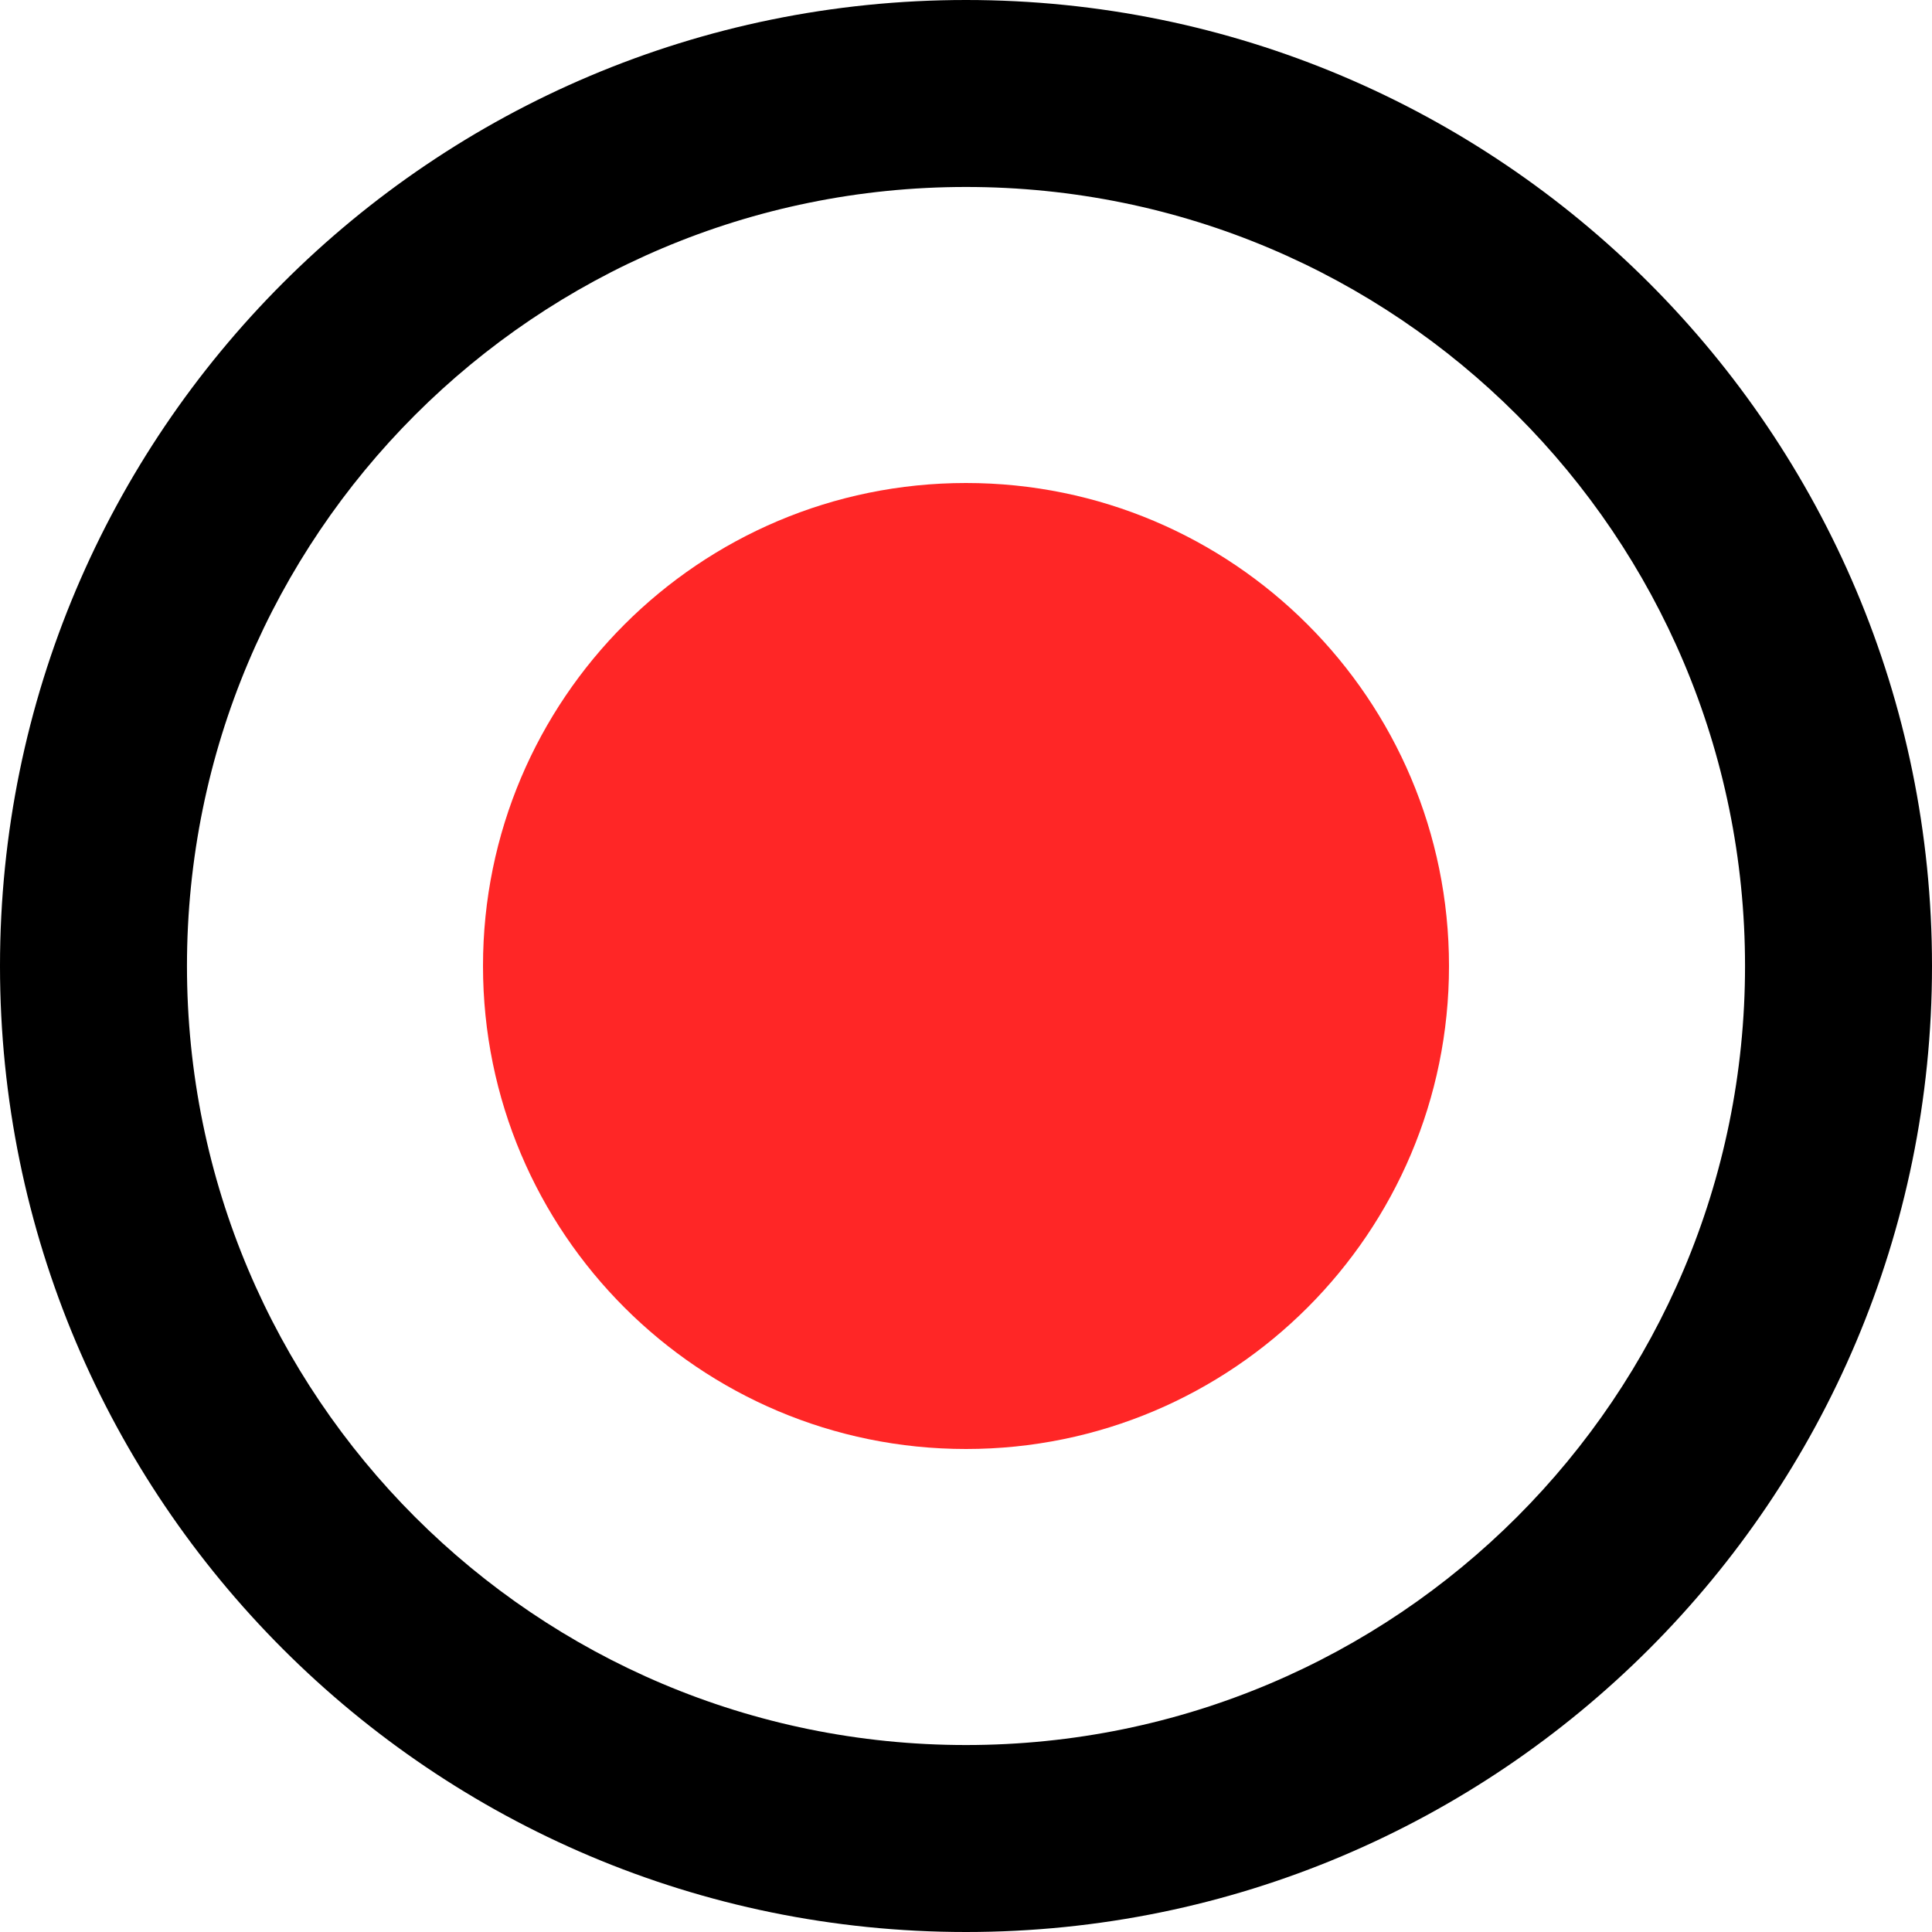
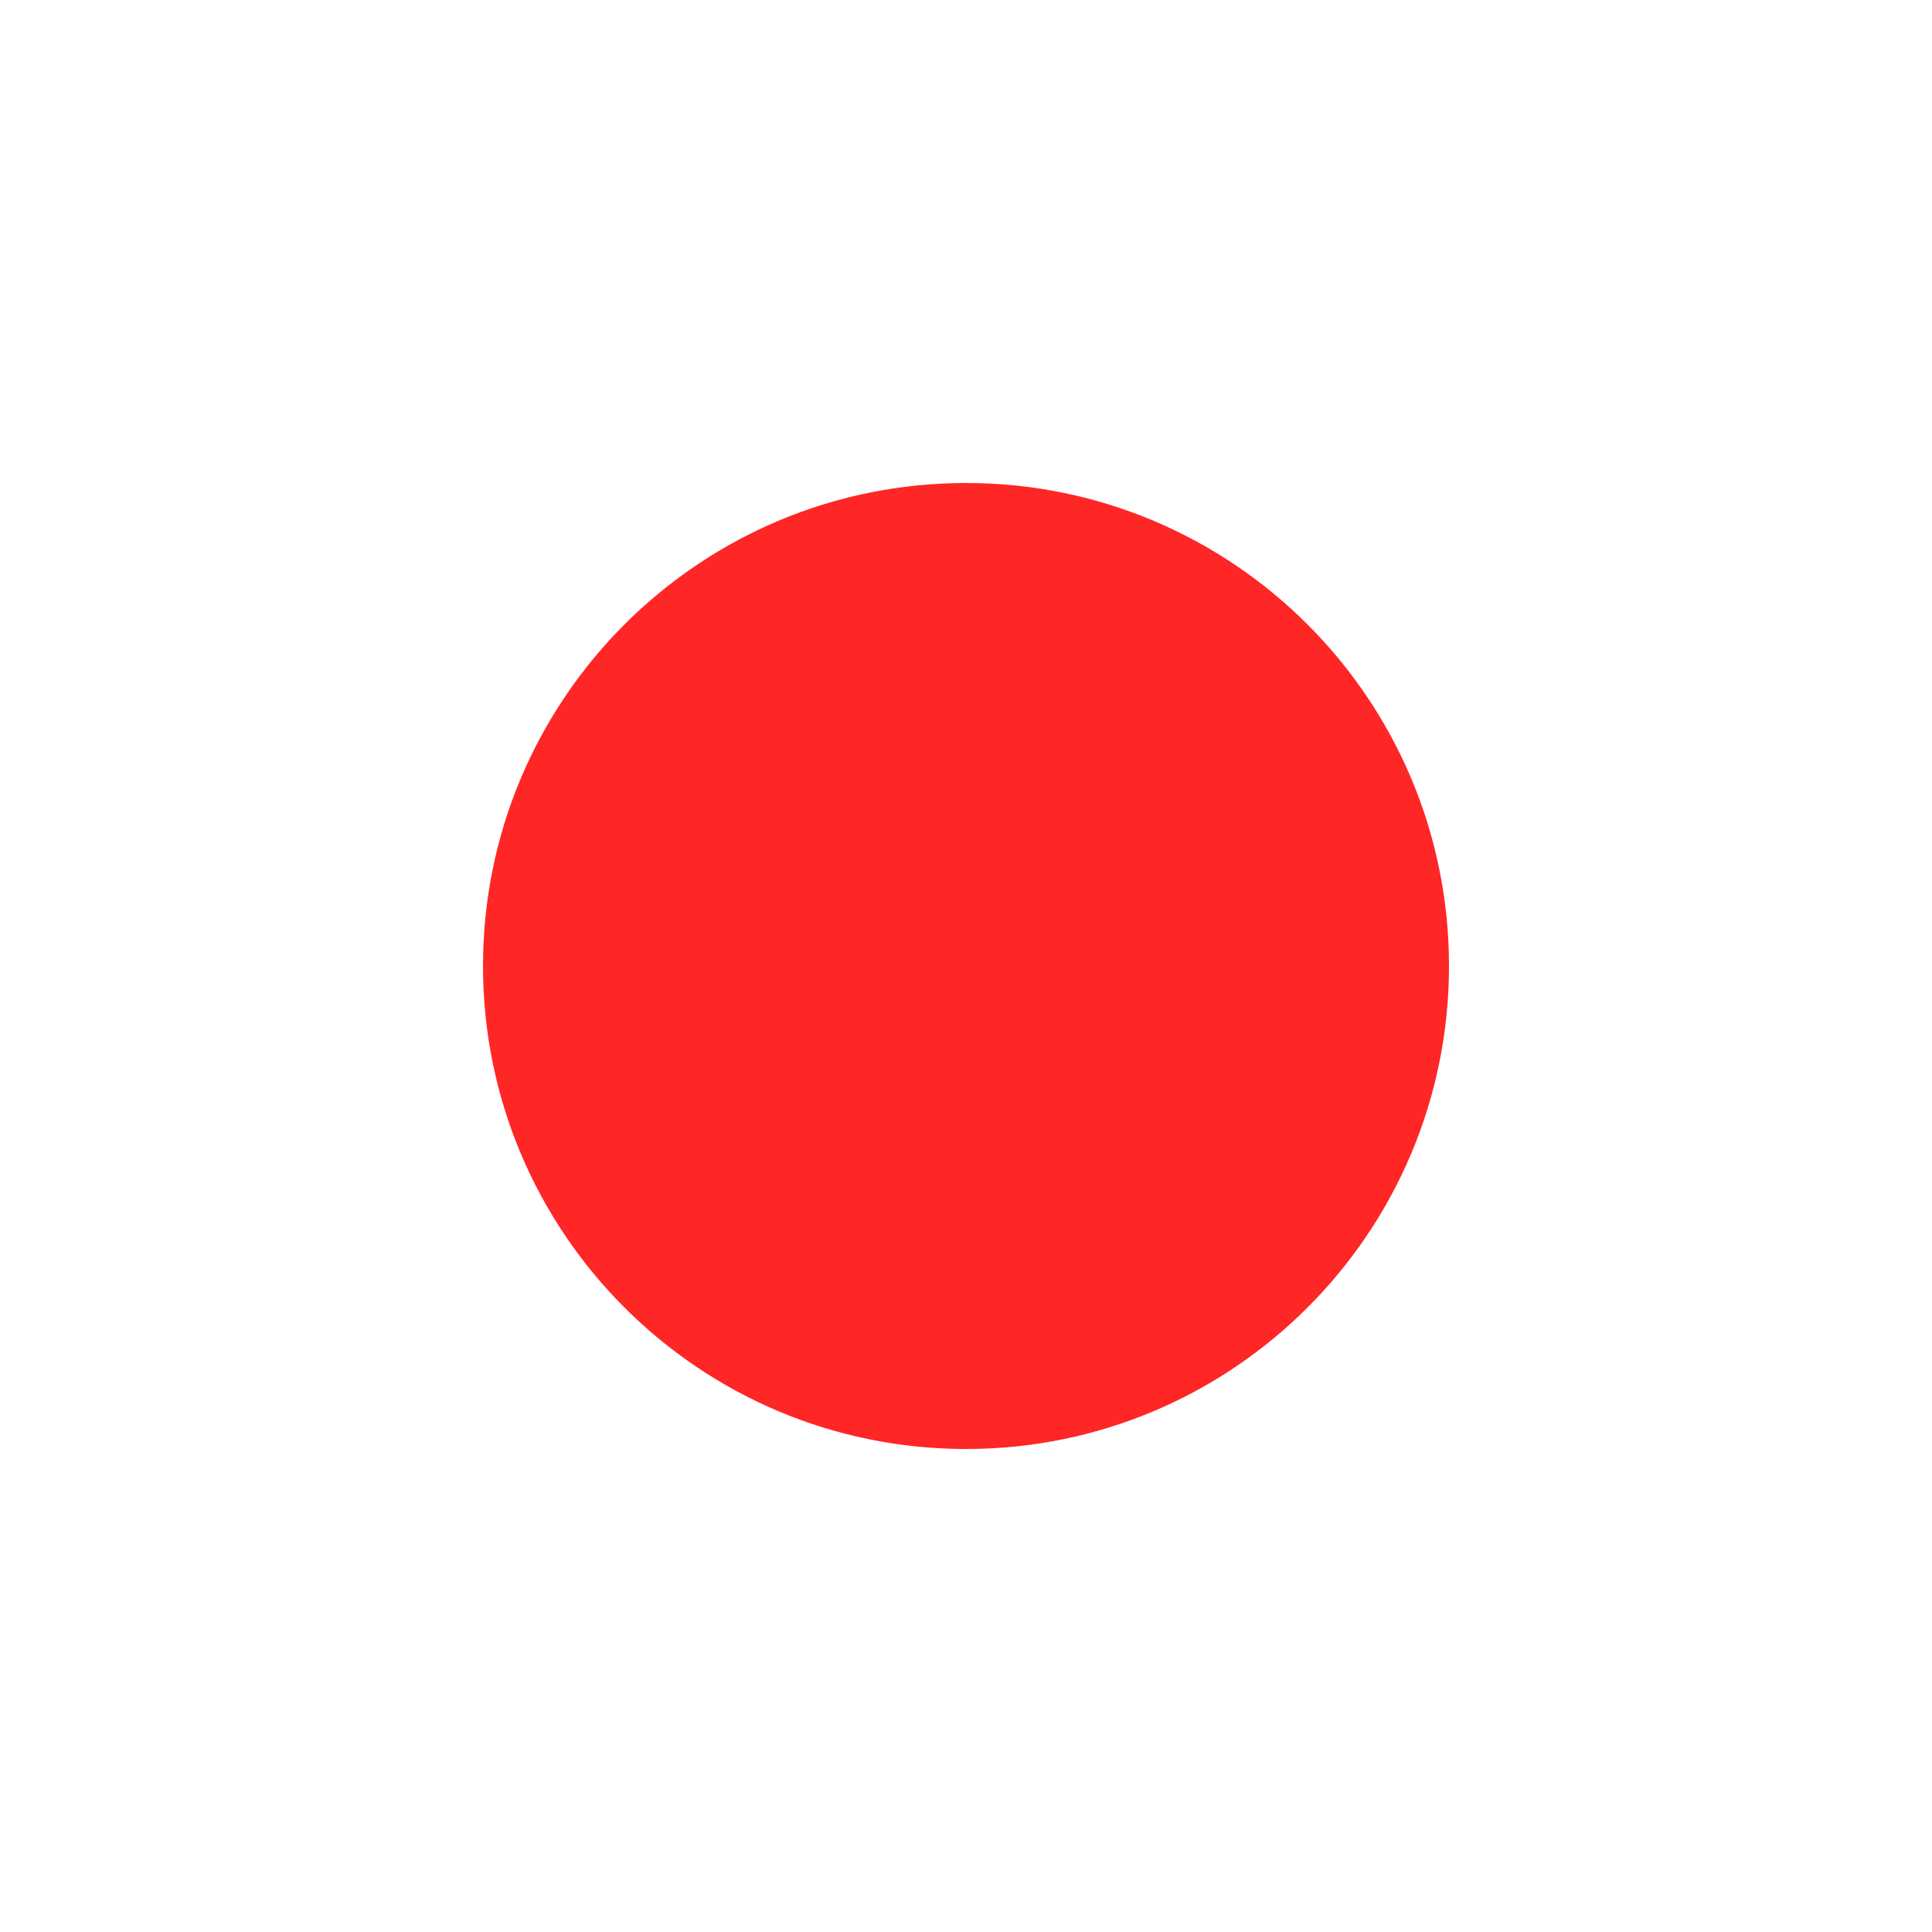
<svg xmlns="http://www.w3.org/2000/svg" width="25px" height="25px" viewBox="0 0 300 300" version="1.1">
  <path d="M150,75 C108.578,75 75,108.578 75,150 C75,191.422 108.578,225 150,225 C191.422,225 225,191.422 225,150 C225,108.578 191.422,75 150,75 Z" fill="#FF2626" id="icon-CGRecorder" />
-   <path d="M150,0 C67.157,0 0,67.157 0,150 C0,232.843 67.157,300 150,300 C232.843,300 300,232.843 300,150 C300,67.157 232.843,0 150,0 Z M150,29.032 C216.854,29.032 270.968,83.136 270.968,150 C270.968,216.854 216.864,270.968 150,270.968 C83.146,270.968 29.032,216.864 29.032,150 C29.032,83.146 83.136,29.032 150,29.032 Z" />
</svg>